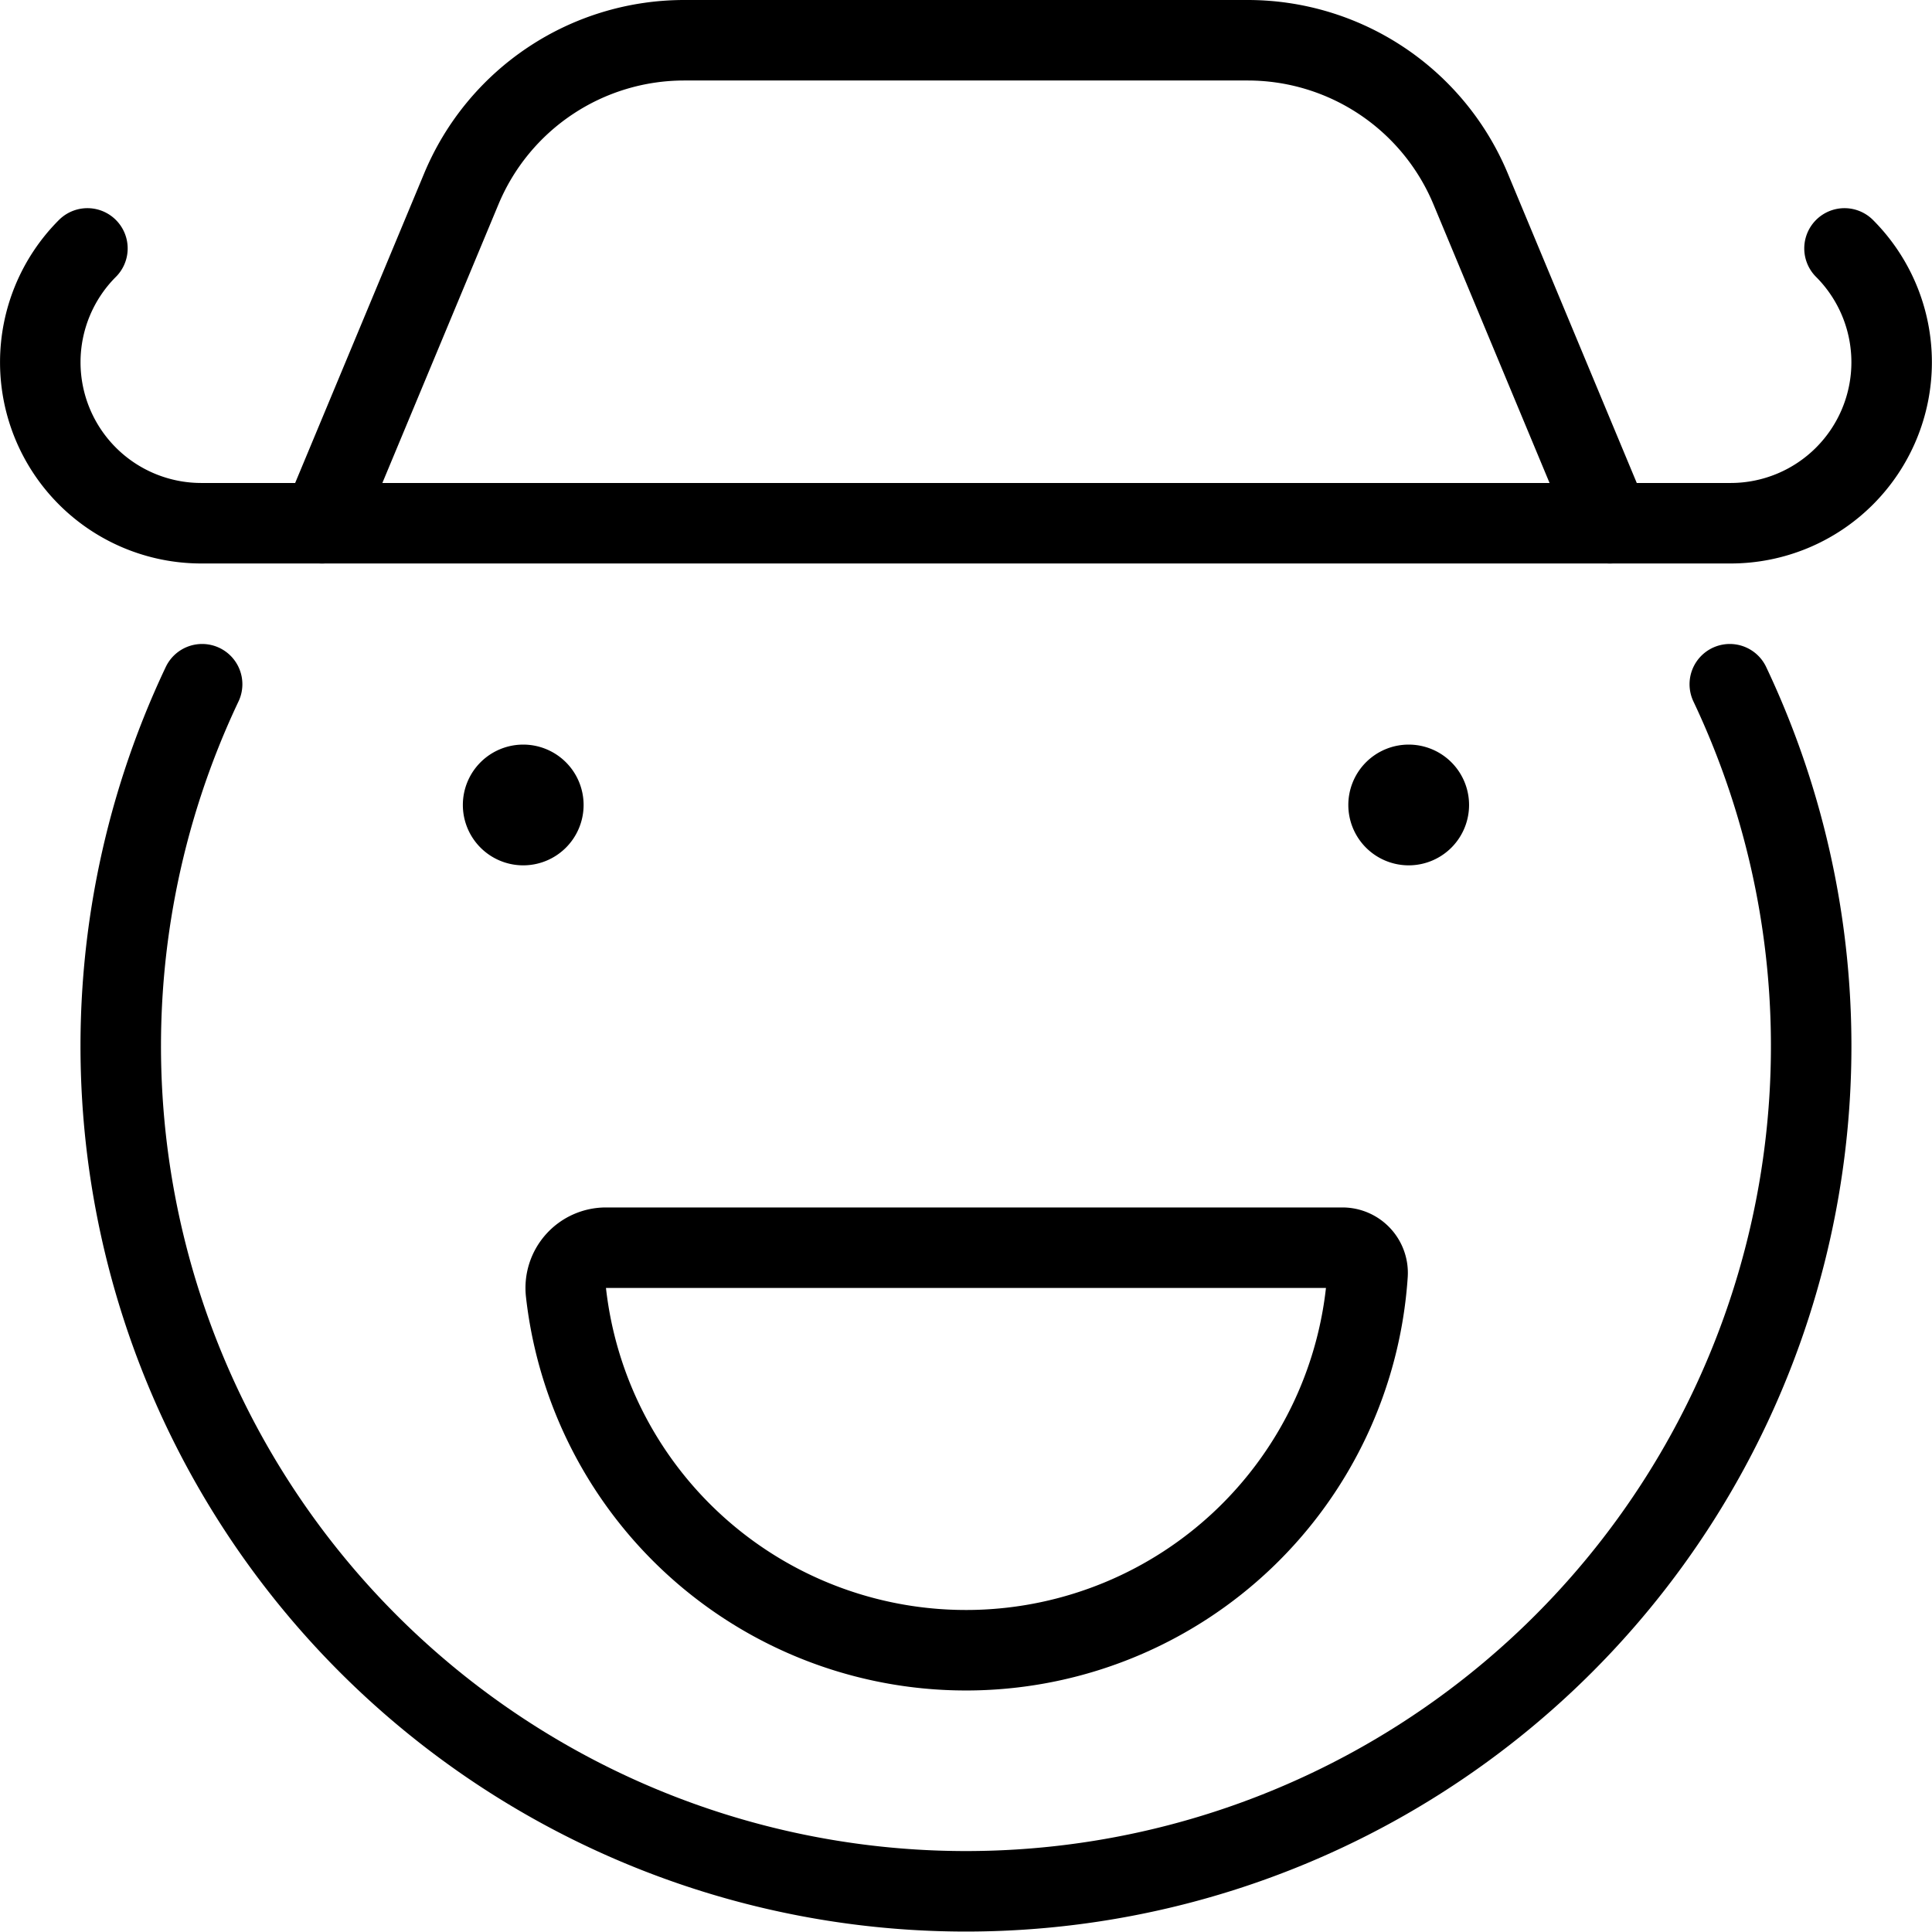
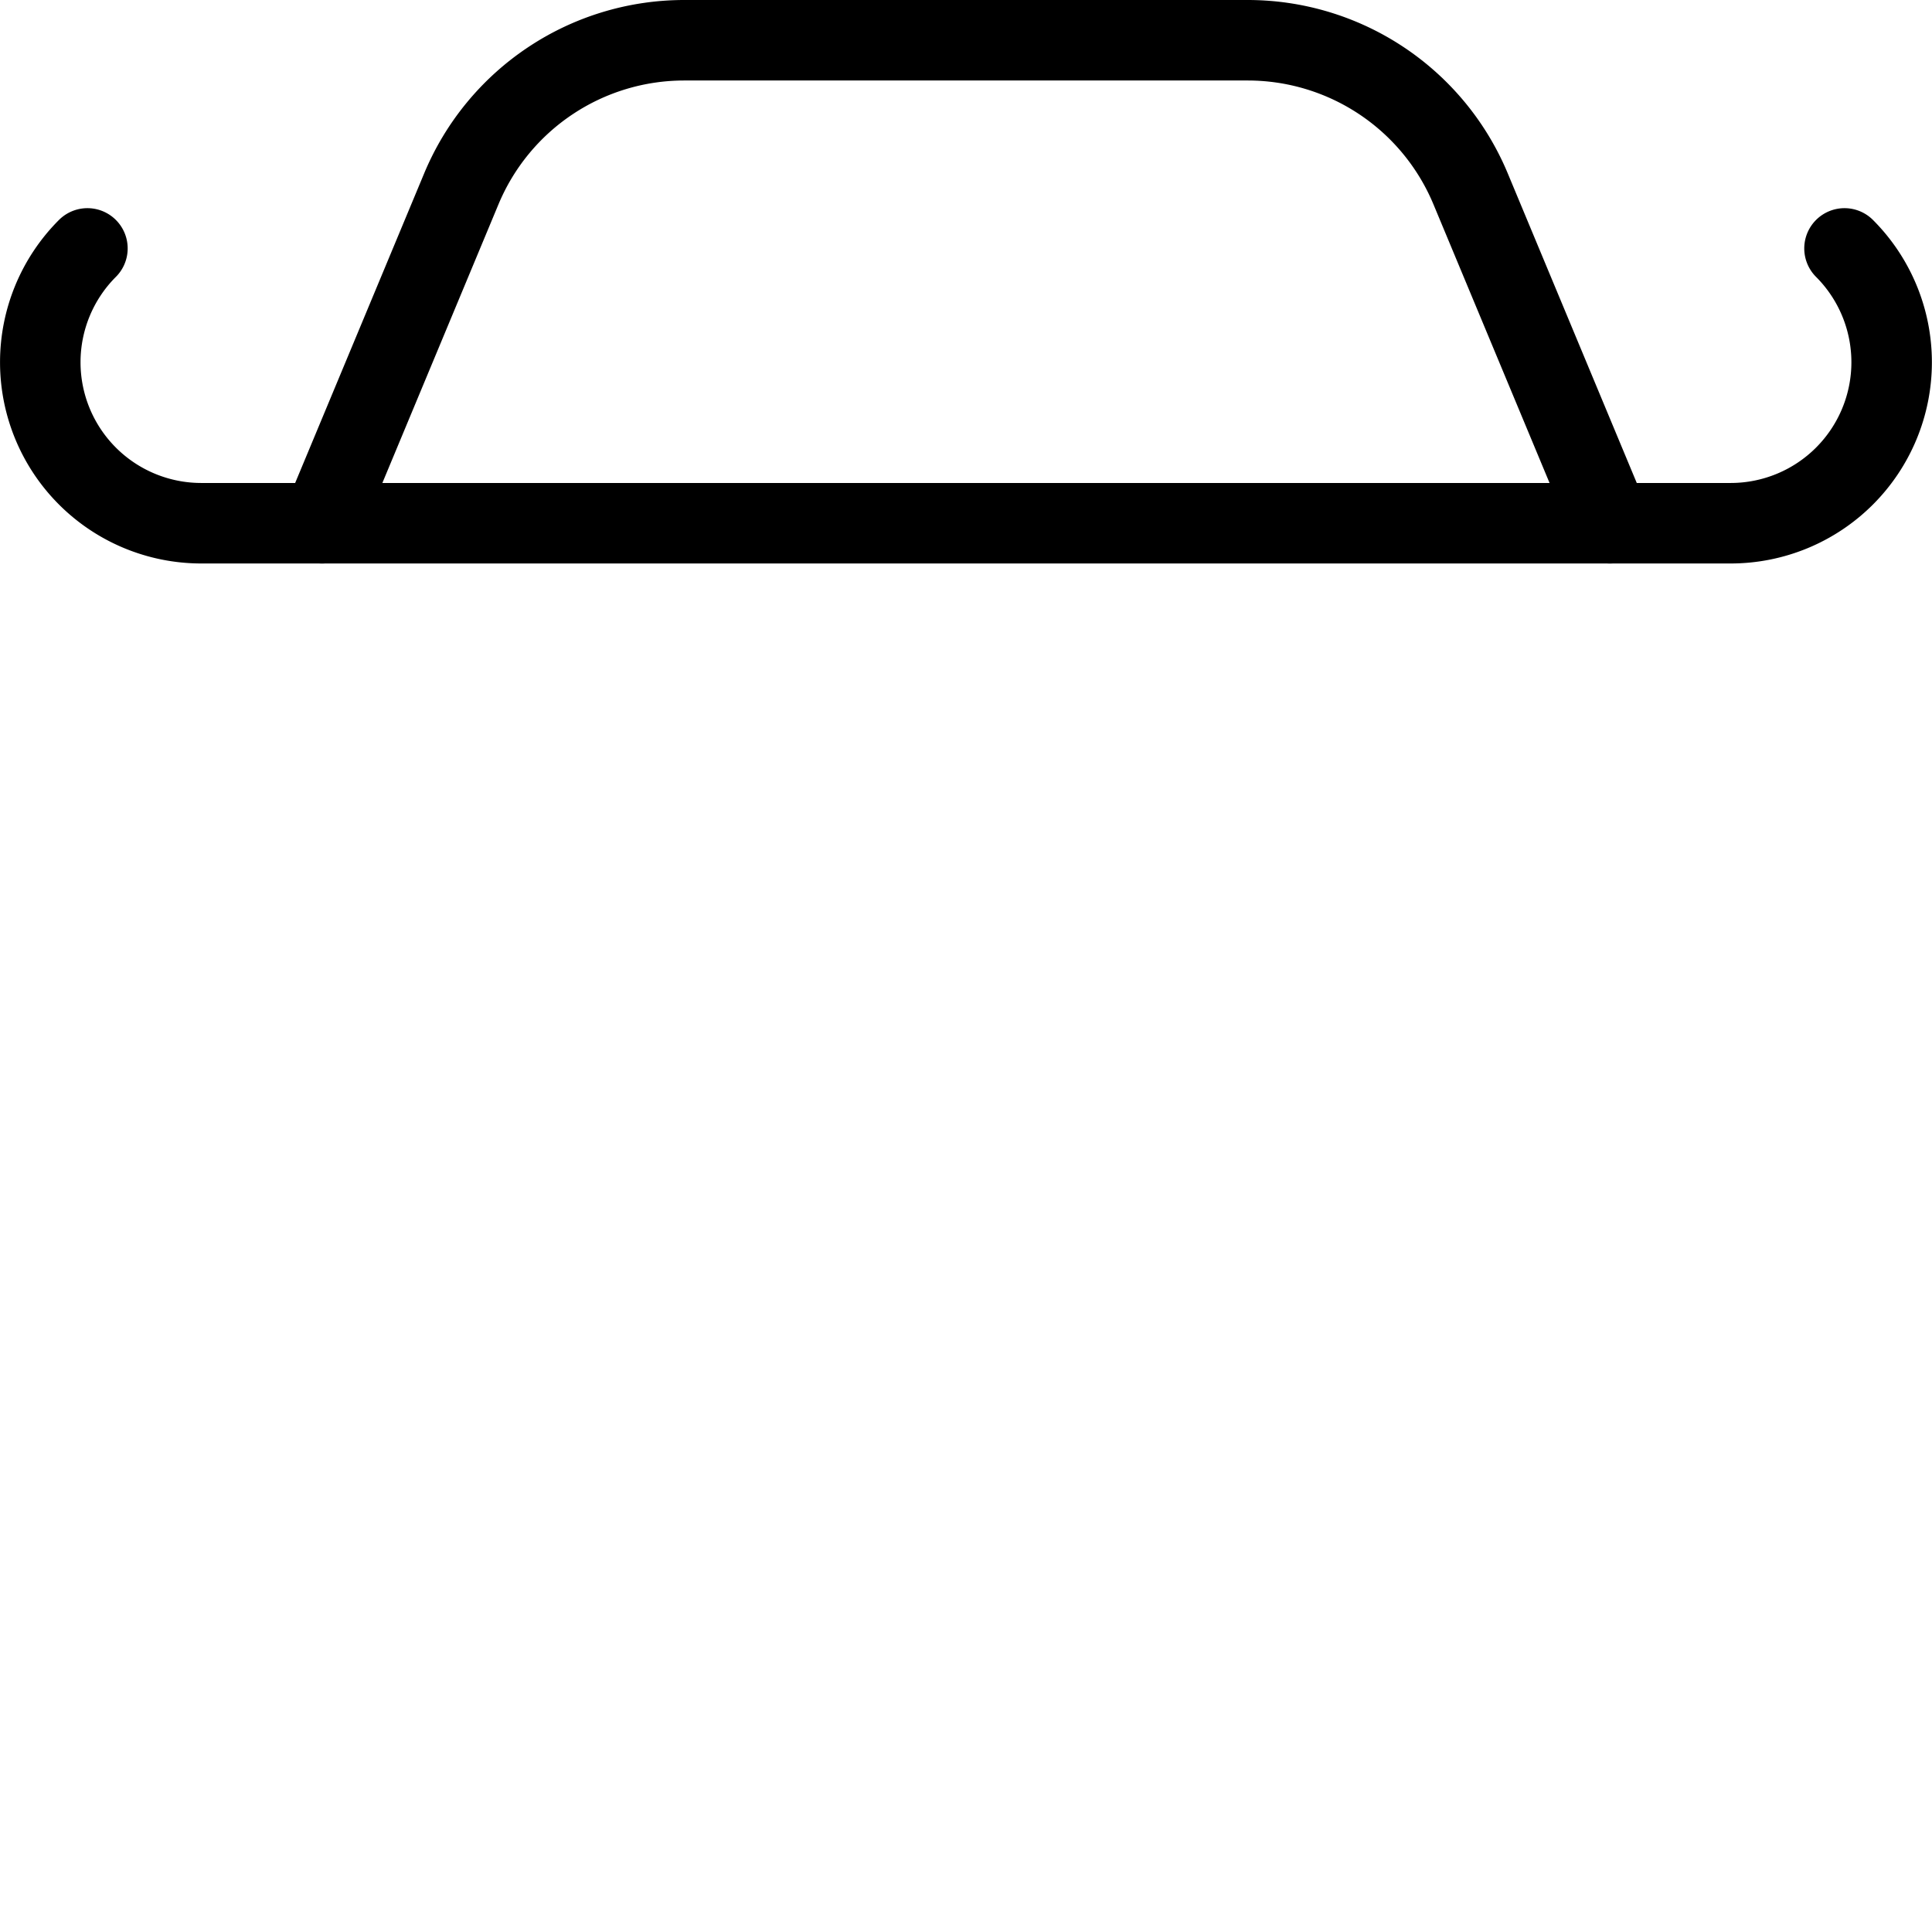
<svg xmlns="http://www.w3.org/2000/svg" viewBox="0 0 200 200" height="200" width="200">
  <g transform="matrix(8.333,0,0,8.333,0,0)">
-     <path d="M6.5,9.75a.25.25,0,1,1-.25.25.25.25,0,0,1,.25-.25" fill="none" stroke="#000" stroke-linecap="round" stroke-linejoin="round" />
-     <path d="M17.5,9.75a.25.25,0,1,0,.25.25.25.25,0,0,0-.25-.25" fill="none" stroke="#000" stroke-linecap="round" stroke-linejoin="round" />
-     <path d="M16.677,15.5a.313.313,0,0,1,.312.333,5,5,0,0,1-9.958.223.5.5,0,0,1,.5-.556Z" fill="none" stroke="#000" stroke-linecap="round" stroke-linejoin="round" />
    <path d="M20,6.5,18.269,2.346A3,3,0,0,0,15.5.5h-7A3,3,0,0,0,5.731,2.346L4,6.5" fill="none" stroke="#000" stroke-linecap="round" stroke-linejoin="round" />
    <path d="M22.914,3.086A2,2,0,0,1,21.5,6.5H2.5A2,2,0,0,1,1.086,3.086" fill="none" stroke="#000" stroke-linecap="round" stroke-linejoin="round" />
-     <path d="M2.511,8.5a10.5,10.5,0,1,0,18.978,0" fill="none" stroke="#000" stroke-linecap="round" stroke-linejoin="round" />
  </g>
</svg>